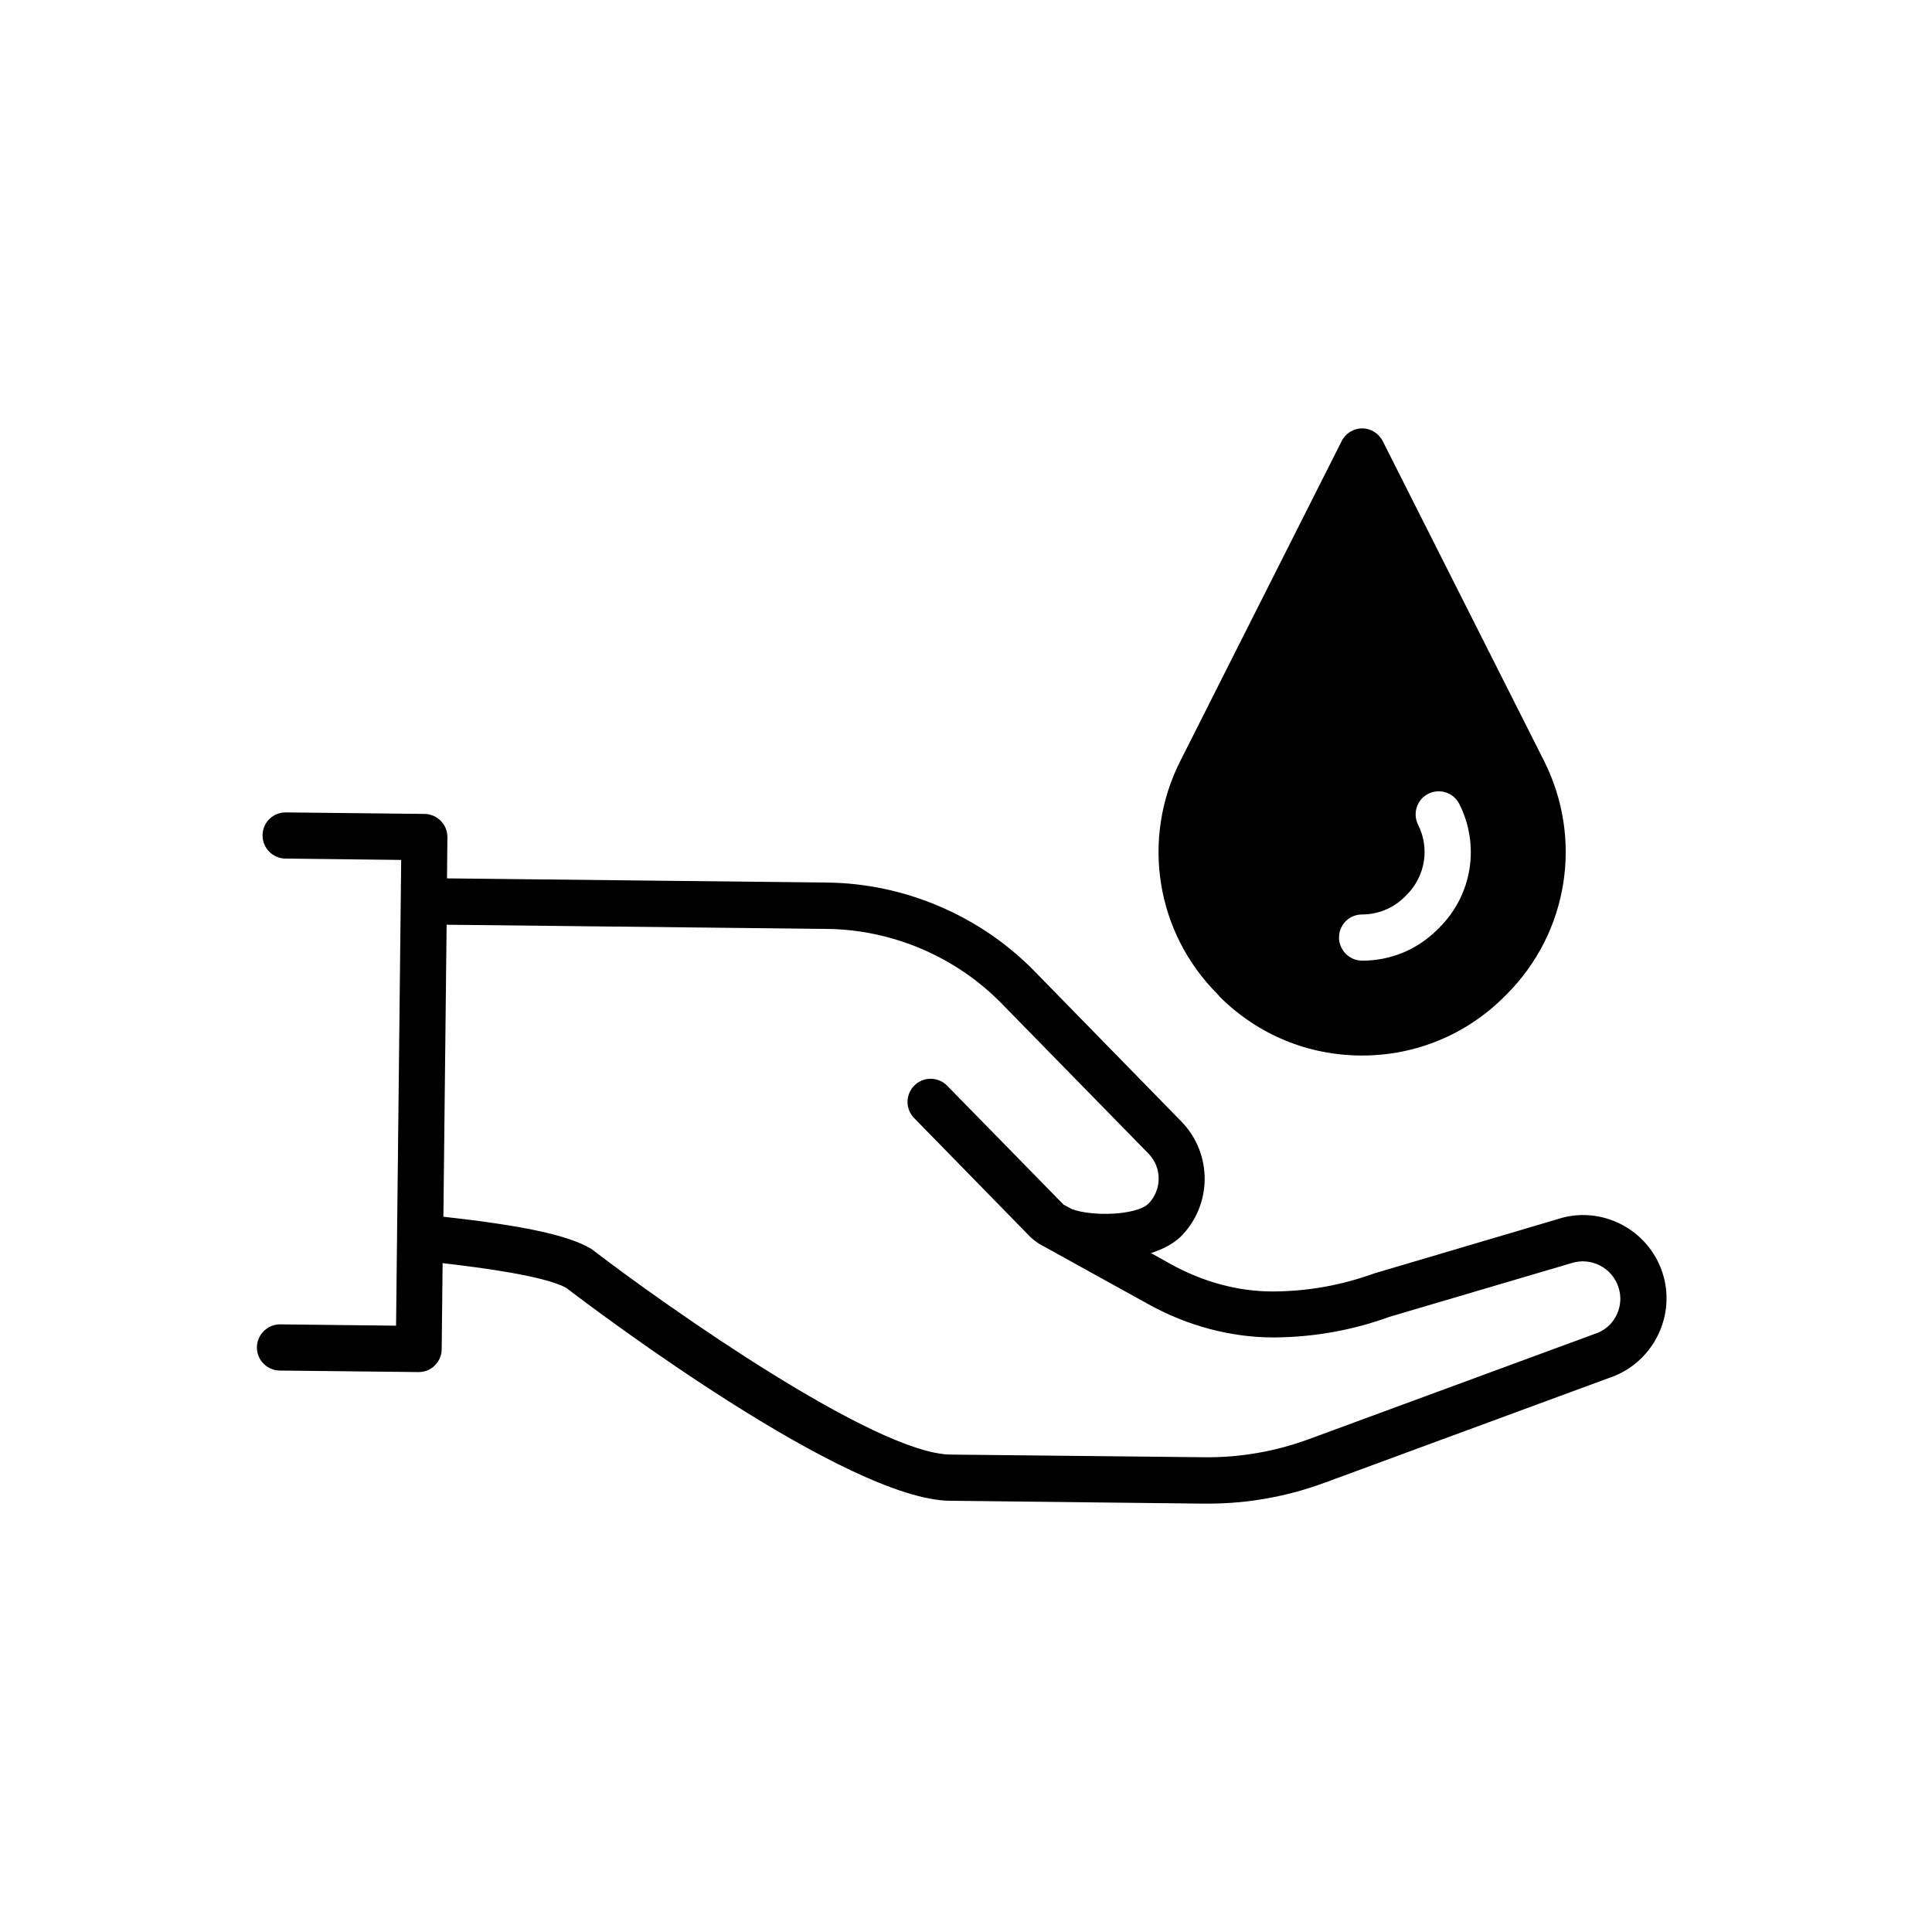
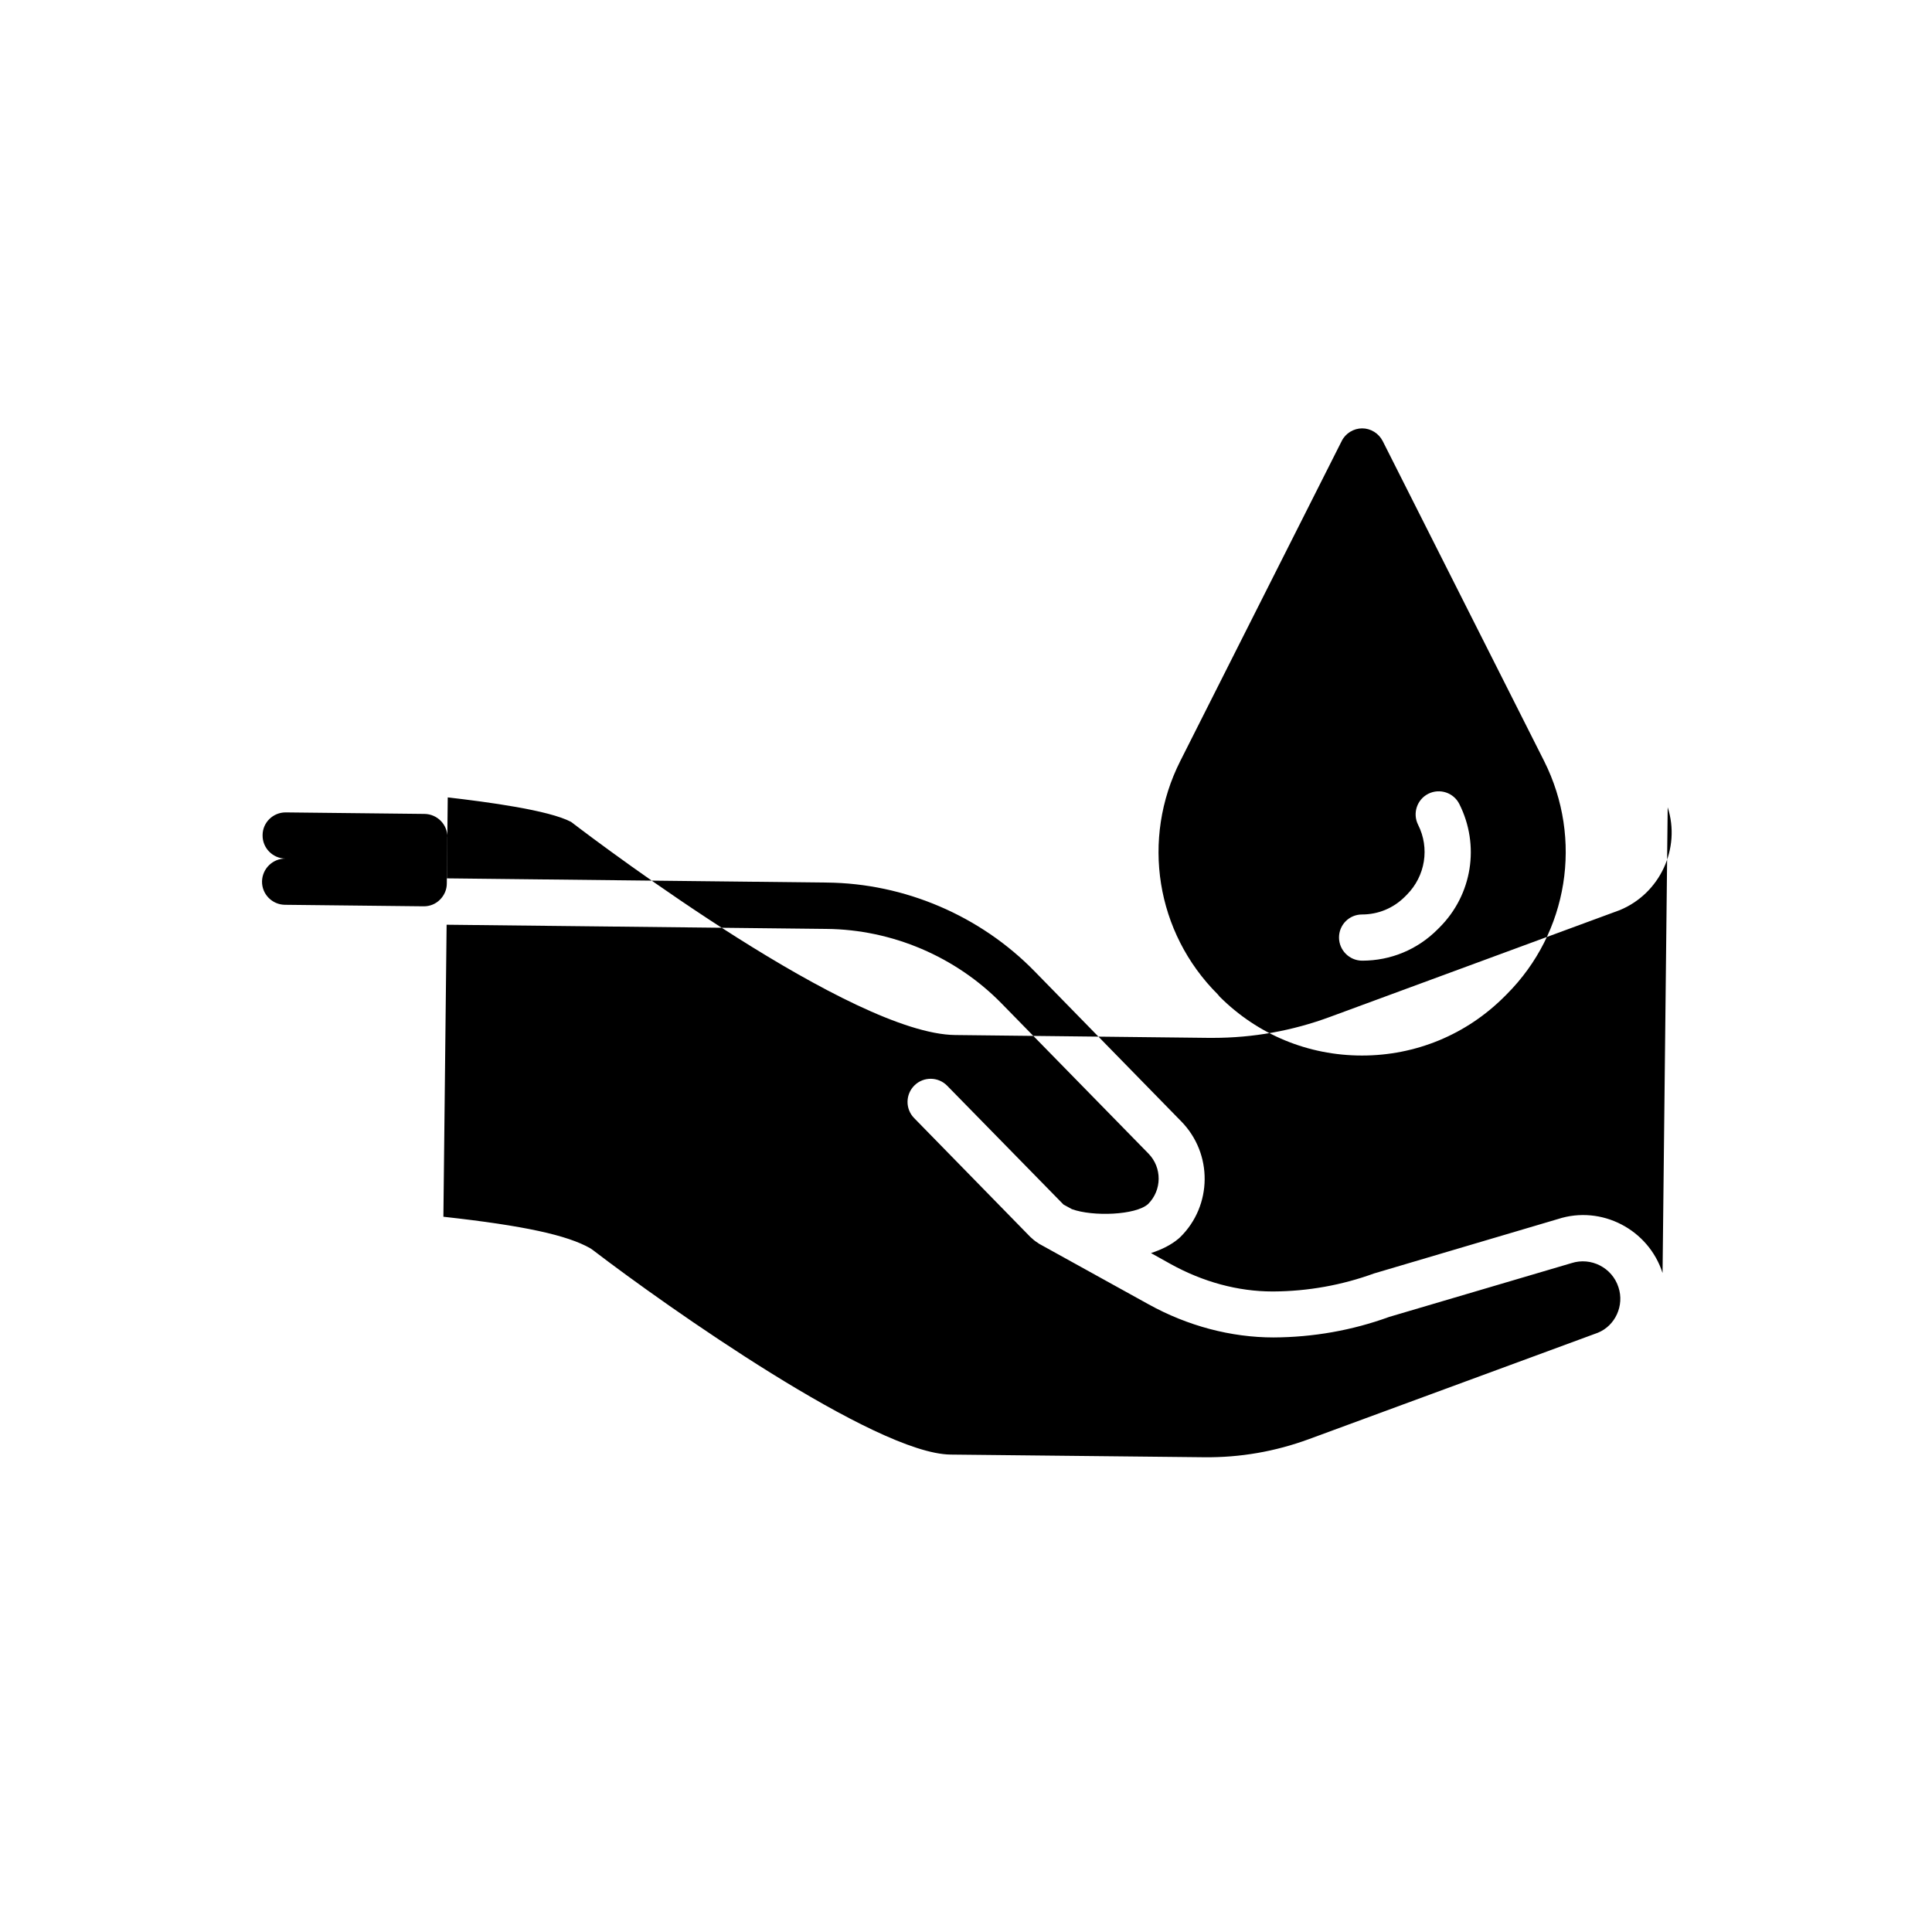
<svg xmlns="http://www.w3.org/2000/svg" fill="#000000" width="800px" height="800px" version="1.1" viewBox="144 144 512 512">
-   <path d="m467.21 408.11c10.078 10.078 23.477 15.617 37.734 15.617 14.258 0 27.66-5.543 37.734-15.617l0.605-0.605c16.324-16.324 20.305-41.16 9.926-61.816l-42.773-84.793c-1.059-2.066-3.176-3.375-5.441-3.375-2.266 0-4.434 1.309-5.441 3.375l-42.773 84.793c-10.43 20.656-6.449 45.492 9.926 61.816zm37.734-21.766c4.281 0 8.312-1.664 11.336-4.684l0.555-0.555c4.887-4.938 6.098-12.344 2.973-18.539-1.512-3.023-0.301-6.699 2.719-8.211 3.023-1.512 6.699-0.301 8.211 2.719 5.492 10.934 3.426 24.031-5.238 32.695l-0.555 0.555c-5.34 5.34-12.395 8.262-19.949 8.262-3.375 0-6.144-2.769-6.144-6.144s2.719-6.098 6.094-6.098zm79.652 95.02c-3.727-11.586-16.223-18.035-27.711-14.309l-48.367 14.309c-0.102 0.051-0.25 0.051-0.352 0.102-8.566 3.125-17.582 4.734-26.703 4.785h-0.25c-9.117 0-18.391-2.519-26.953-7.254l-5.238-2.922c2.82-0.906 5.34-2.168 7.254-3.777 0.152-0.152 0.301-0.25 0.453-0.402 8.566-8.363 8.715-22.168 0.301-30.73l-38.844-39.75c-14.41-14.762-34.461-23.328-55.066-23.527l-100.66-1.113 0.102-10.883c0.051-3.375-2.672-6.144-6.047-6.195l-36.777-0.402h-0.051c-3.324 0-6.098 2.672-6.098 6.047-0.051 3.375 2.672 6.144 6.047 6.195l30.684 0.352-1.359 123.43-30.684-0.352c-3.324-0.051-6.144 2.672-6.195 6.047s2.672 6.144 6.047 6.195l36.777 0.402h0.051c1.613 0 3.125-0.605 4.281-1.762 1.16-1.16 1.812-2.672 1.812-4.281l0.25-22.824c10.48 1.211 26.801 3.375 32.695 6.5 9.07 6.953 74.613 56.176 101.77 56.477l67.207 0.754h1.109c10.629 0 21.008-1.863 30.984-5.543l76.832-28.312c10.633-4.383 16.227-16.324 12.699-27.258zm-17.129 15.82-76.629 28.215c-8.918 3.273-18.188 4.887-27.711 4.785l-67.207-0.707c-19.902-0.203-75.219-39.195-94.816-54.211-0.203-0.152-0.453-0.301-0.656-0.453-6.098-3.477-17.531-5.996-38.945-8.363l0.855-77.387 100.66 1.109c17.383 0.152 34.309 7.356 46.453 19.801l38.895 39.75c3.629 3.727 3.578 9.672-0.102 13.352-3.273 2.973-14.66 3.375-20.203 1.359l-2.215-1.211-0.102-0.102-30.73-31.387c-2.367-2.418-6.246-2.469-8.664-0.102-2.418 2.367-2.469 6.246-0.102 8.664l30.781 31.488c0.605 0.555 1.211 1.109 1.965 1.562 0.25 0.203 0.504 0.352 0.805 0.504l28.516 15.77c10.43 5.793 21.965 8.816 33.199 8.816 10.48-0.051 20.809-1.863 30.633-5.441l48.316-14.258c5.188-1.664 10.781 1.211 12.445 6.398 1.613 4.844-0.855 10.184-5.441 12.047z" />
+   <path d="m467.21 408.11c10.078 10.078 23.477 15.617 37.734 15.617 14.258 0 27.66-5.543 37.734-15.617l0.605-0.605c16.324-16.324 20.305-41.16 9.926-61.816l-42.773-84.793c-1.059-2.066-3.176-3.375-5.441-3.375-2.266 0-4.434 1.309-5.441 3.375l-42.773 84.793c-10.43 20.656-6.449 45.492 9.926 61.816zm37.734-21.766c4.281 0 8.312-1.664 11.336-4.684l0.555-0.555c4.887-4.938 6.098-12.344 2.973-18.539-1.512-3.023-0.301-6.699 2.719-8.211 3.023-1.512 6.699-0.301 8.211 2.719 5.492 10.934 3.426 24.031-5.238 32.695l-0.555 0.555c-5.34 5.34-12.395 8.262-19.949 8.262-3.375 0-6.144-2.769-6.144-6.144s2.719-6.098 6.094-6.098zm79.652 95.02c-3.727-11.586-16.223-18.035-27.711-14.309l-48.367 14.309c-0.102 0.051-0.25 0.051-0.352 0.102-8.566 3.125-17.582 4.734-26.703 4.785h-0.25c-9.117 0-18.391-2.519-26.953-7.254l-5.238-2.922c2.82-0.906 5.34-2.168 7.254-3.777 0.152-0.152 0.301-0.25 0.453-0.402 8.566-8.363 8.715-22.168 0.301-30.73l-38.844-39.75c-14.41-14.762-34.461-23.328-55.066-23.527l-100.66-1.113 0.102-10.883c0.051-3.375-2.672-6.144-6.047-6.195l-36.777-0.402h-0.051c-3.324 0-6.098 2.672-6.098 6.047-0.051 3.375 2.672 6.144 6.047 6.195c-3.324-0.051-6.144 2.672-6.195 6.047s2.672 6.144 6.047 6.195l36.777 0.402h0.051c1.613 0 3.125-0.605 4.281-1.762 1.16-1.16 1.812-2.672 1.812-4.281l0.25-22.824c10.48 1.211 26.801 3.375 32.695 6.5 9.07 6.953 74.613 56.176 101.77 56.477l67.207 0.754h1.109c10.629 0 21.008-1.863 30.984-5.543l76.832-28.312c10.633-4.383 16.227-16.324 12.699-27.258zm-17.129 15.82-76.629 28.215c-8.918 3.273-18.188 4.887-27.711 4.785l-67.207-0.707c-19.902-0.203-75.219-39.195-94.816-54.211-0.203-0.152-0.453-0.301-0.656-0.453-6.098-3.477-17.531-5.996-38.945-8.363l0.855-77.387 100.66 1.109c17.383 0.152 34.309 7.356 46.453 19.801l38.895 39.75c3.629 3.727 3.578 9.672-0.102 13.352-3.273 2.973-14.66 3.375-20.203 1.359l-2.215-1.211-0.102-0.102-30.73-31.387c-2.367-2.418-6.246-2.469-8.664-0.102-2.418 2.367-2.469 6.246-0.102 8.664l30.781 31.488c0.605 0.555 1.211 1.109 1.965 1.562 0.25 0.203 0.504 0.352 0.805 0.504l28.516 15.77c10.43 5.793 21.965 8.816 33.199 8.816 10.48-0.051 20.809-1.863 30.633-5.441l48.316-14.258c5.188-1.664 10.781 1.211 12.445 6.398 1.613 4.844-0.855 10.184-5.441 12.047z" />
</svg>